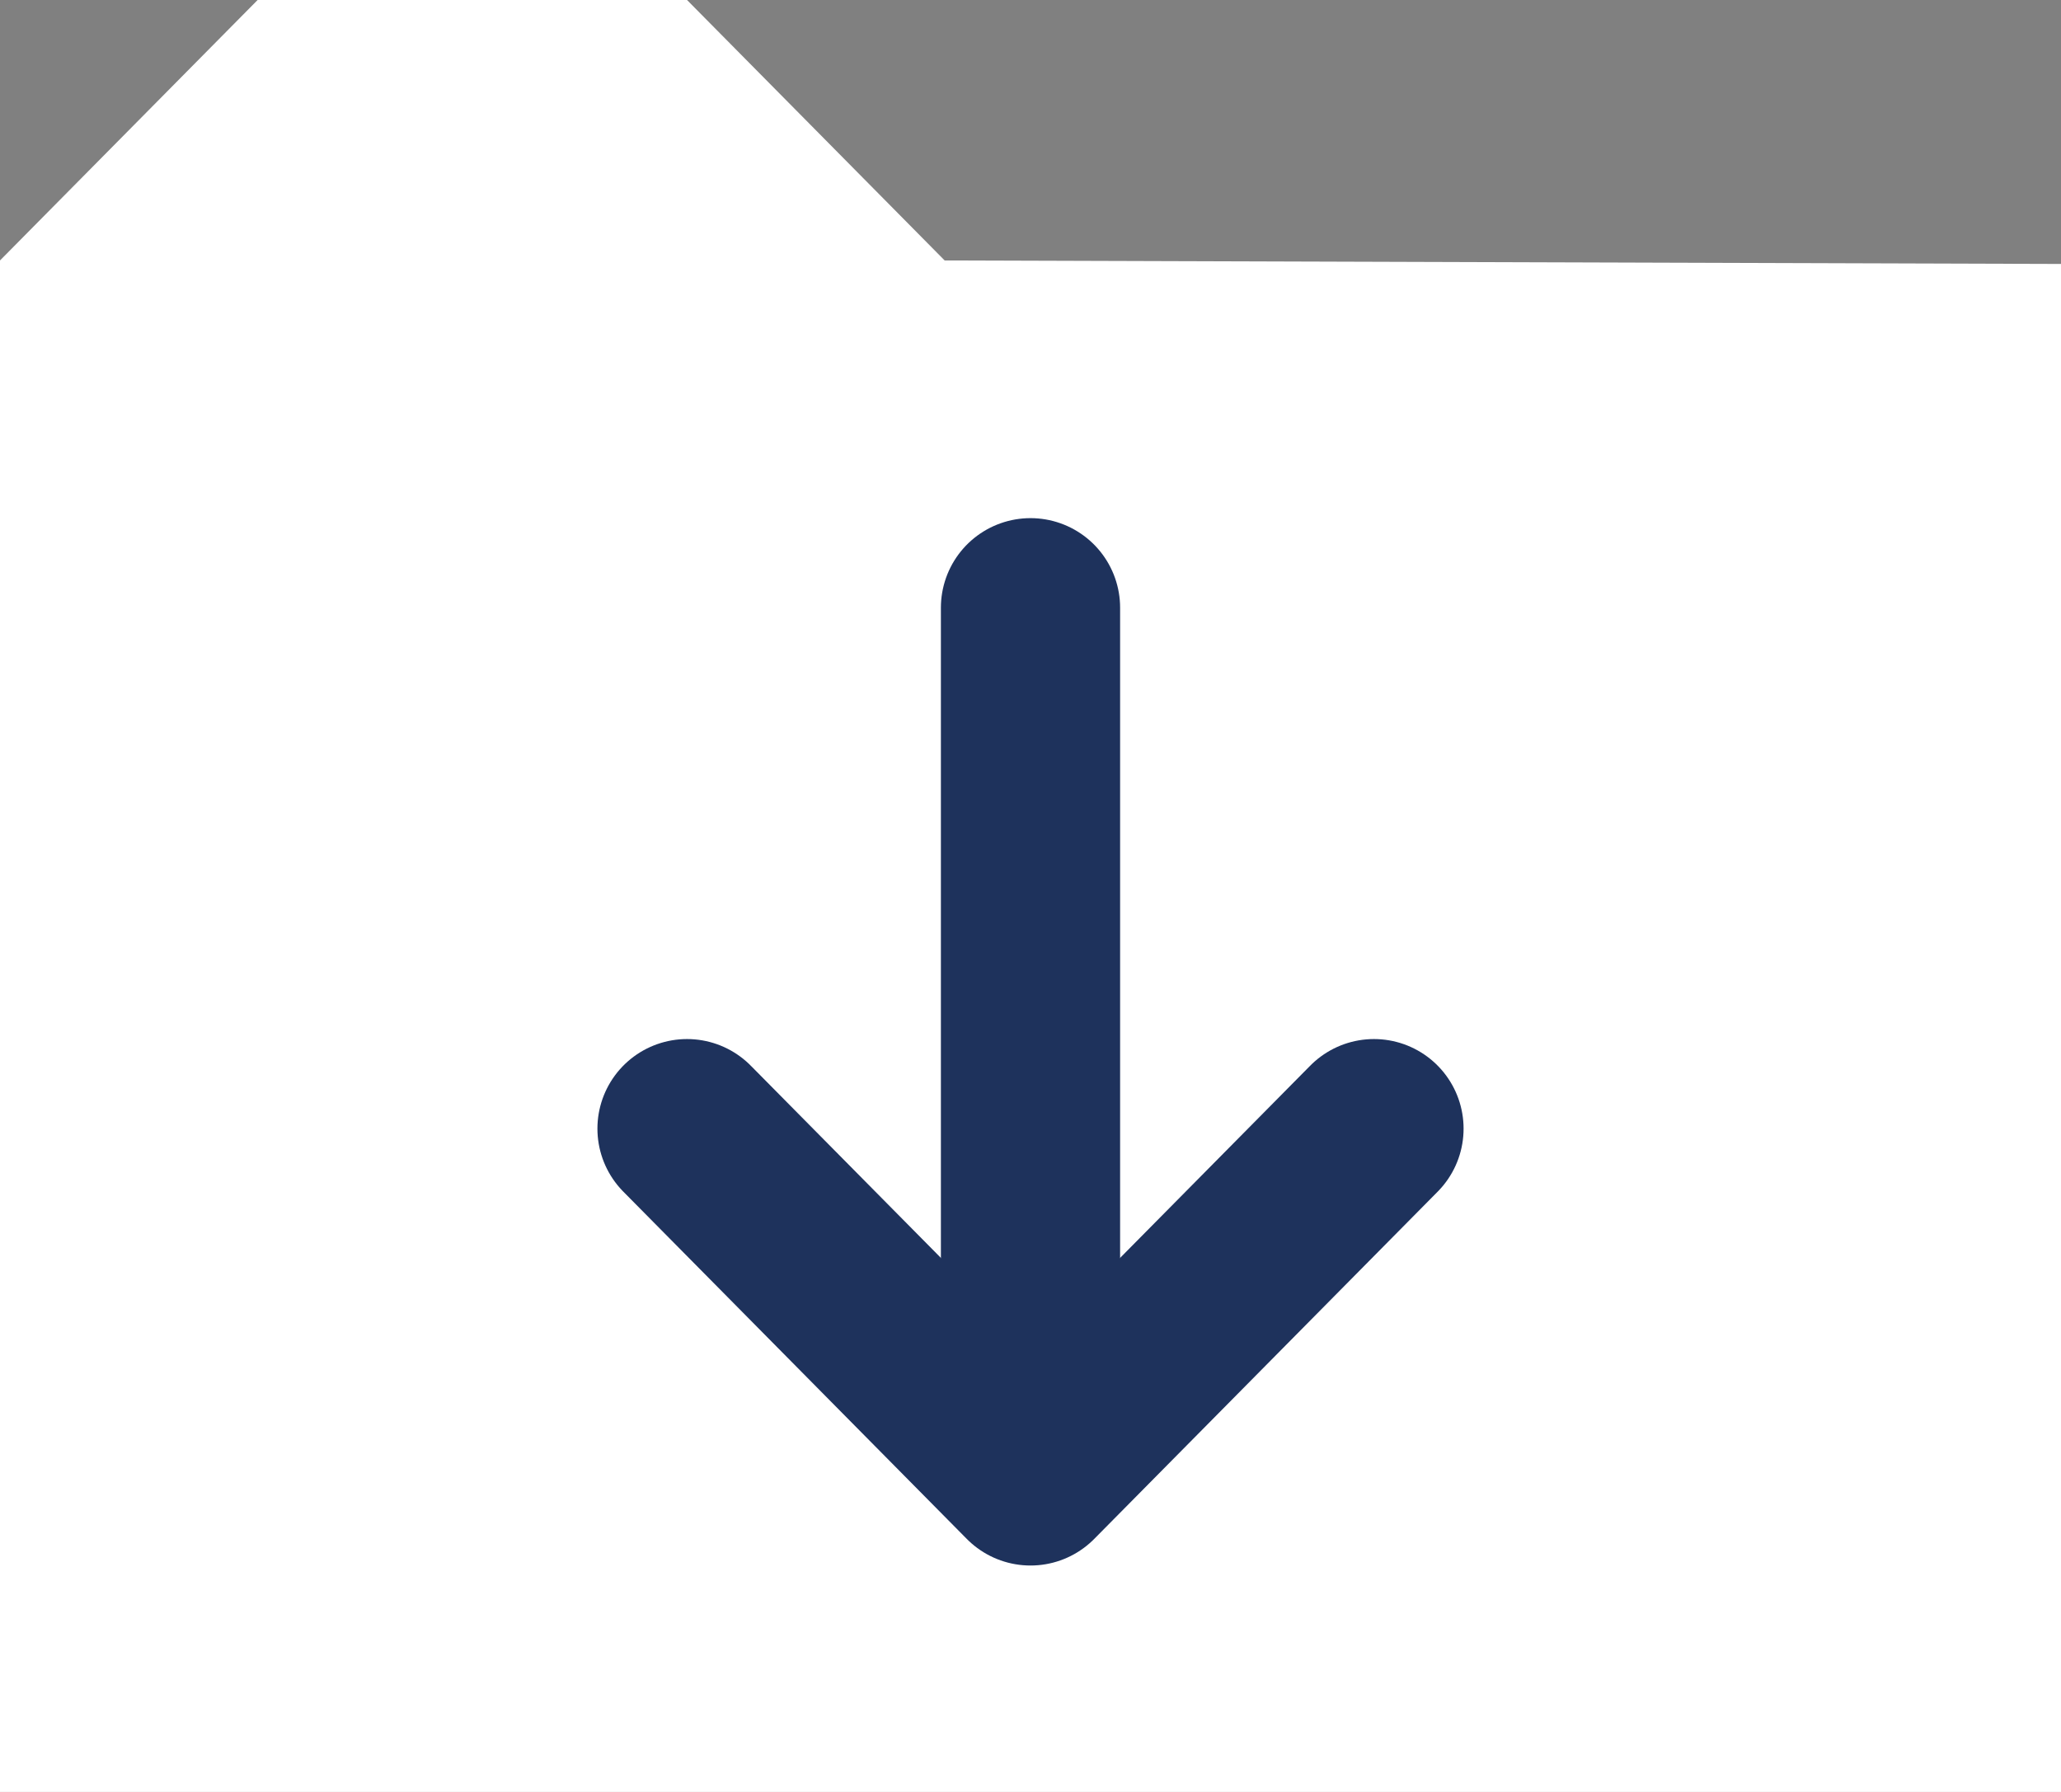
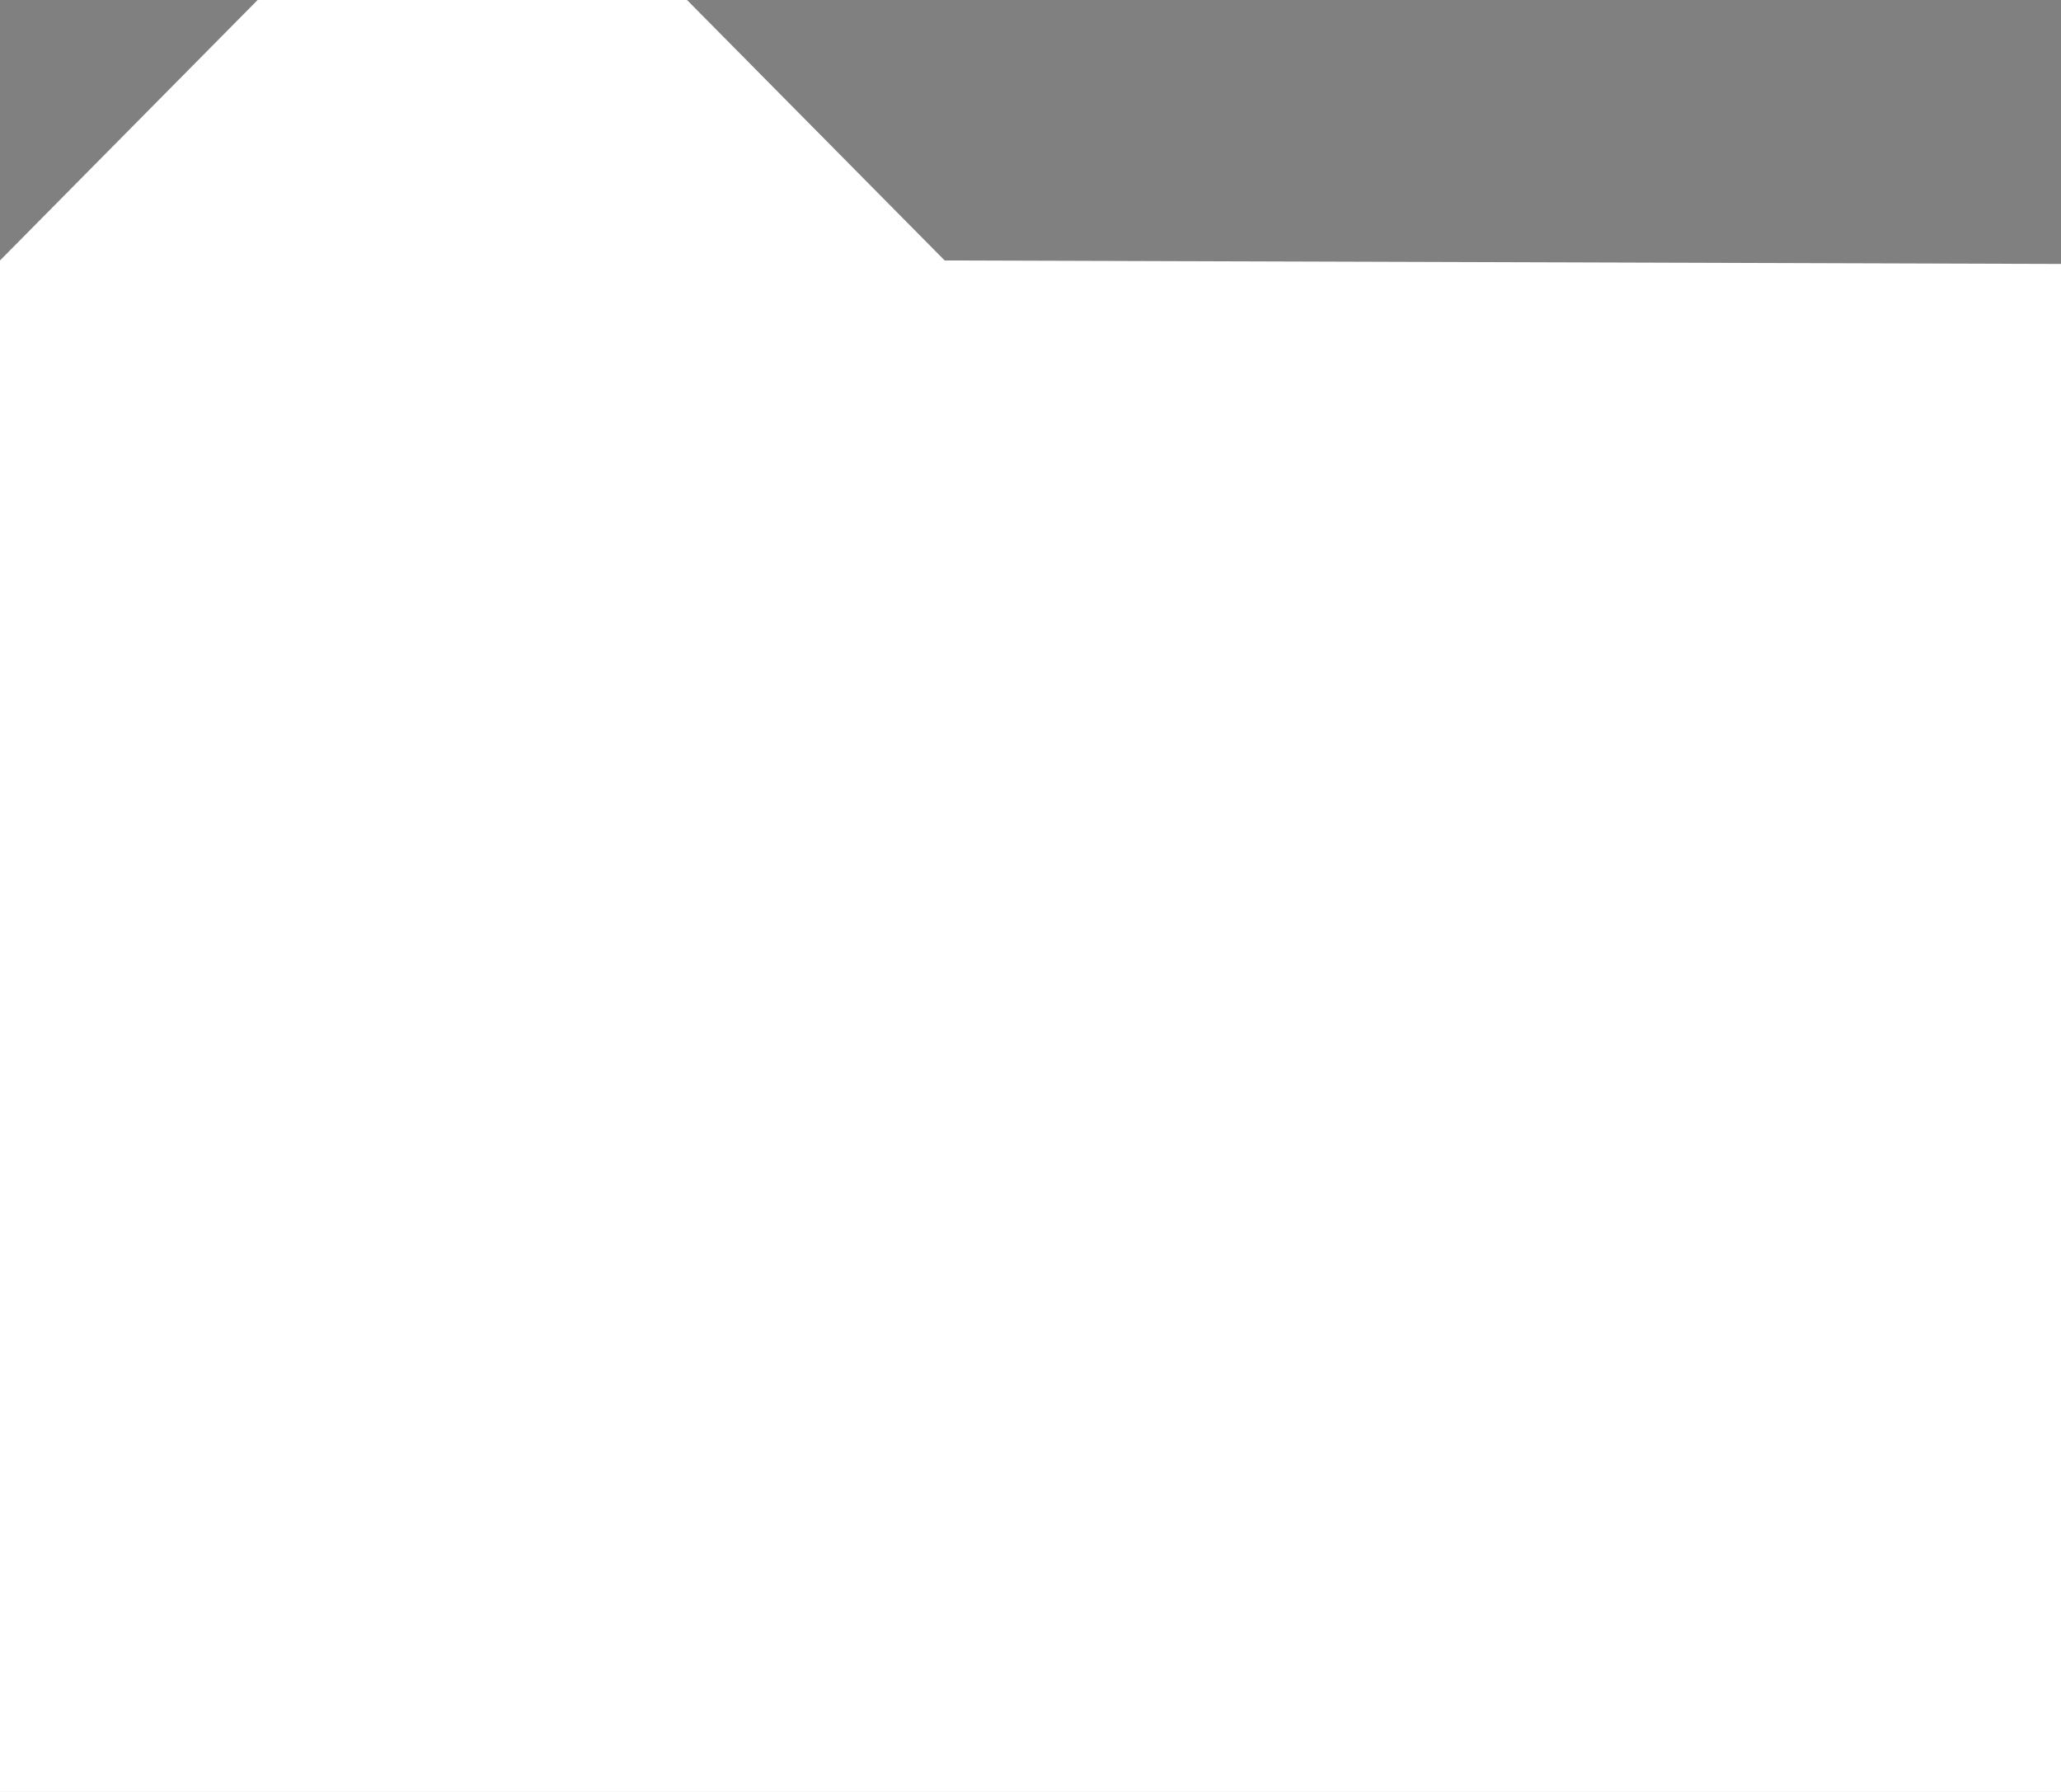
<svg xmlns="http://www.w3.org/2000/svg" width="23" height="20" viewBox="0 0 23 20" fill="none">
  <rect x="0" y="0" width="23" height="20" fill="#808080" stroke="none" />
  <path d="M0 13.767V20H23V12.992V2.946L10.542 2.907L7.667 0H2.875L0 2.907V13.566" fill="white" />
-   <path d="M11.5 6.783V15.527" stroke="#1E325C" stroke-width="2" stroke-linecap="round" stroke-linejoin="round" />
-   <path d="M15.333 12.597L11.5 16.473L7.667 12.597" stroke="#1E325C" stroke-width="2" stroke-linecap="round" stroke-linejoin="round" />
</svg>